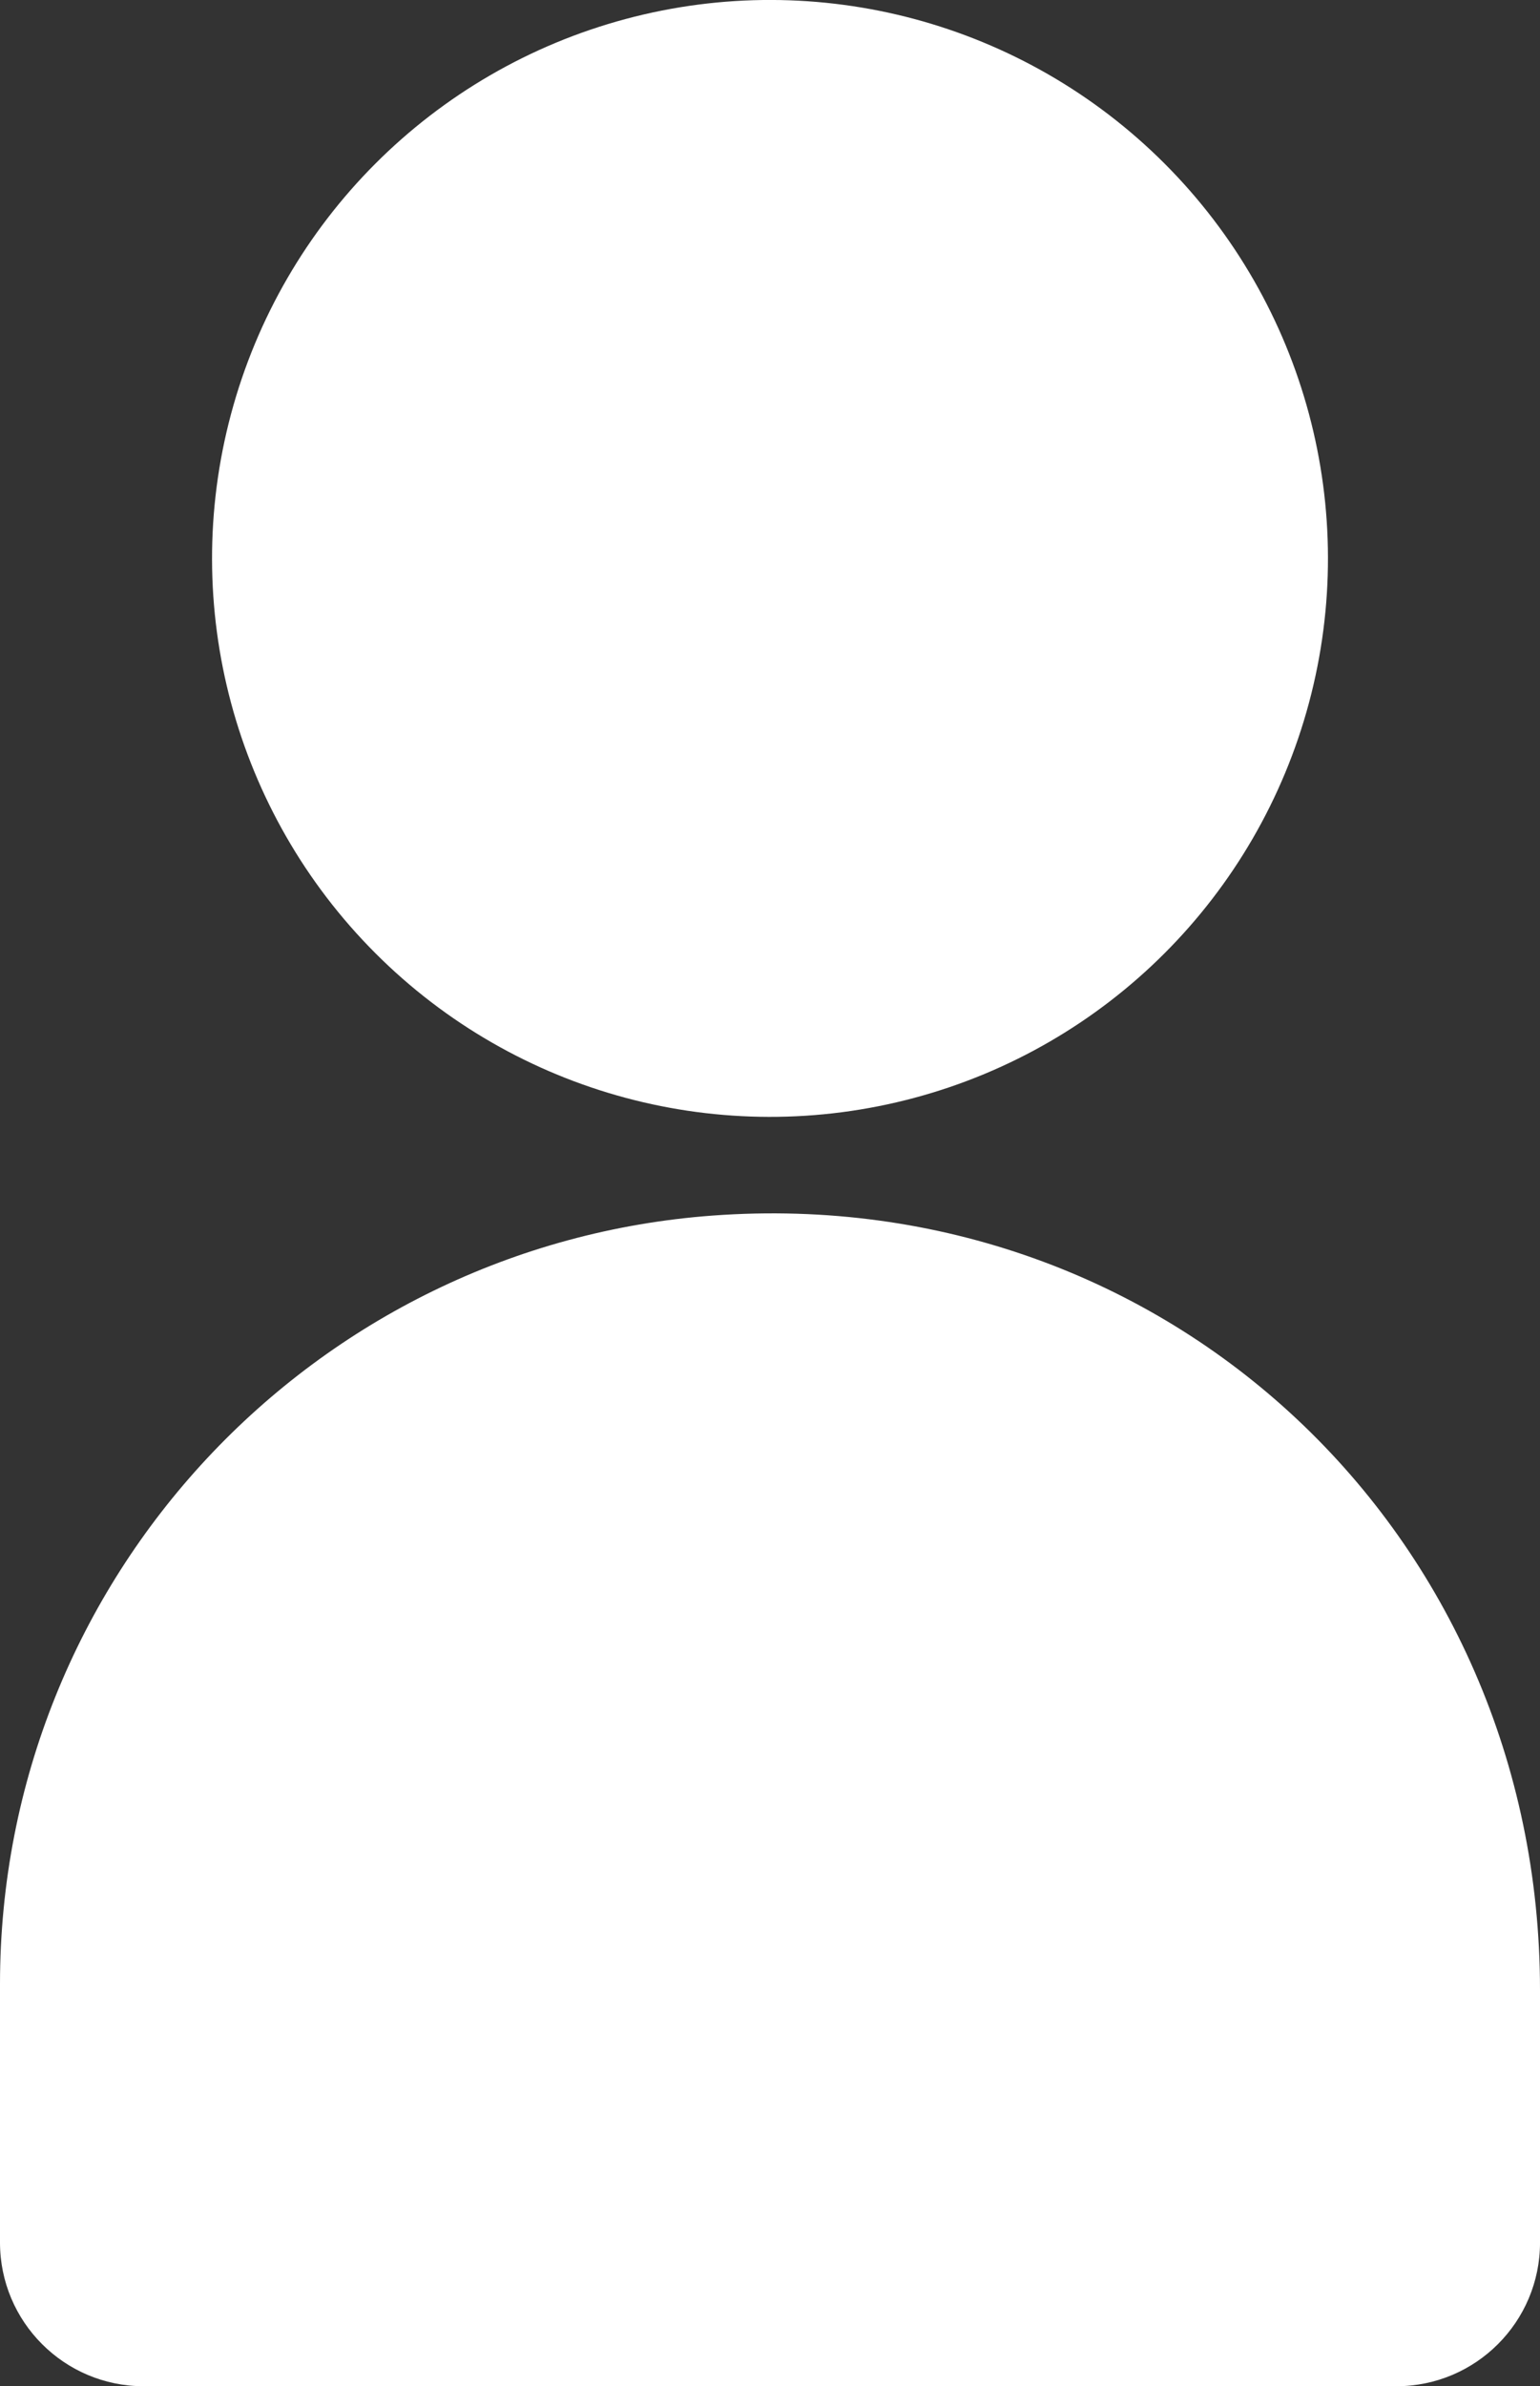
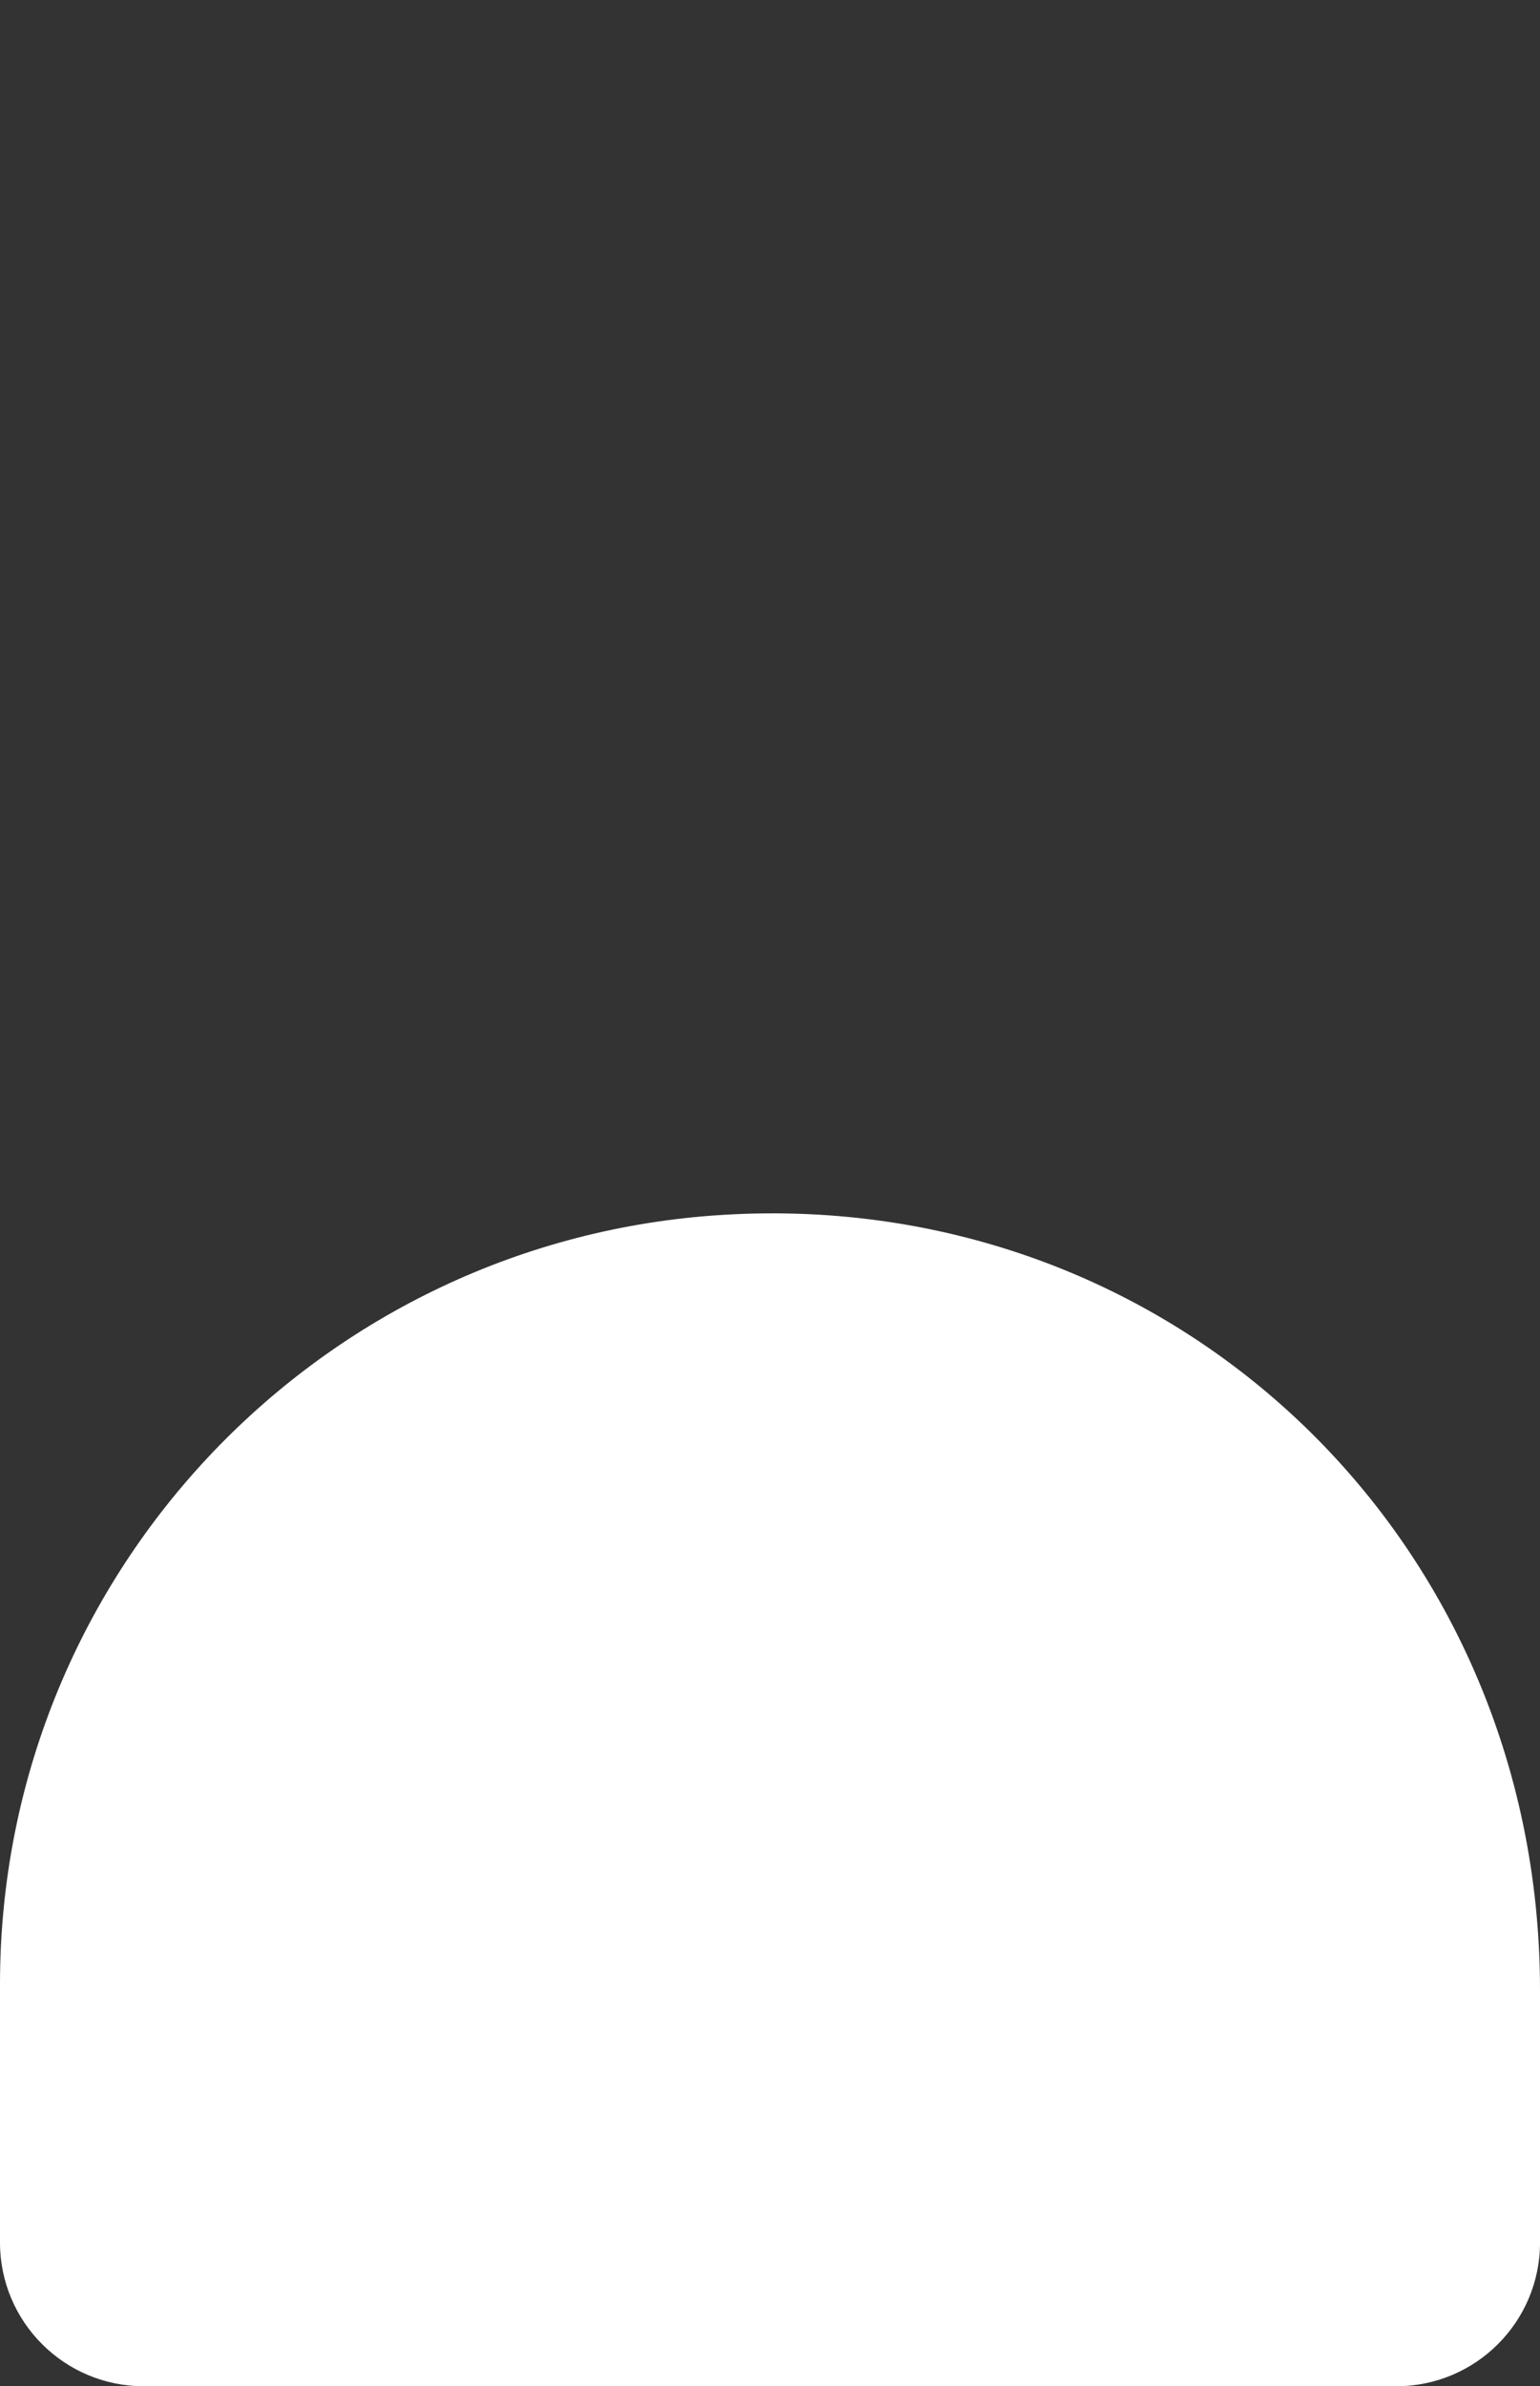
<svg xmlns="http://www.w3.org/2000/svg" id="_レイヤー_2" data-name="レイヤー 2" viewBox="0 0 678.21 1049.97">
  <rect x="0" y="0" width="678.21" height="1049.97" fill="#333333" stroke="none" />
  <defs>
    <style>
      .cls-1 {
        fill: #fff;
        stroke-width: 0px;
      }
    </style>
  </defs>
  <g id="_レイヤー_1-2" data-name="レイヤー 1">
    <g>
-       <circle class="cls-1" cx="339.11" cy="245.72" r="245.72" transform="translate(-74.43 311.75) rotate(-45)" />
      <path class="cls-1" d="M678.21,986.72v-111.06c0-200.81-164.03-355.51-364.3-340.8C138.39,547.76,0,694.24,0,873.05v113.67c0,34.93,28.32,63.25,63.25,63.25h551.72c34.93,0,63.25-28.32,63.25-63.25Z" />
    </g>
  </g>
</svg>